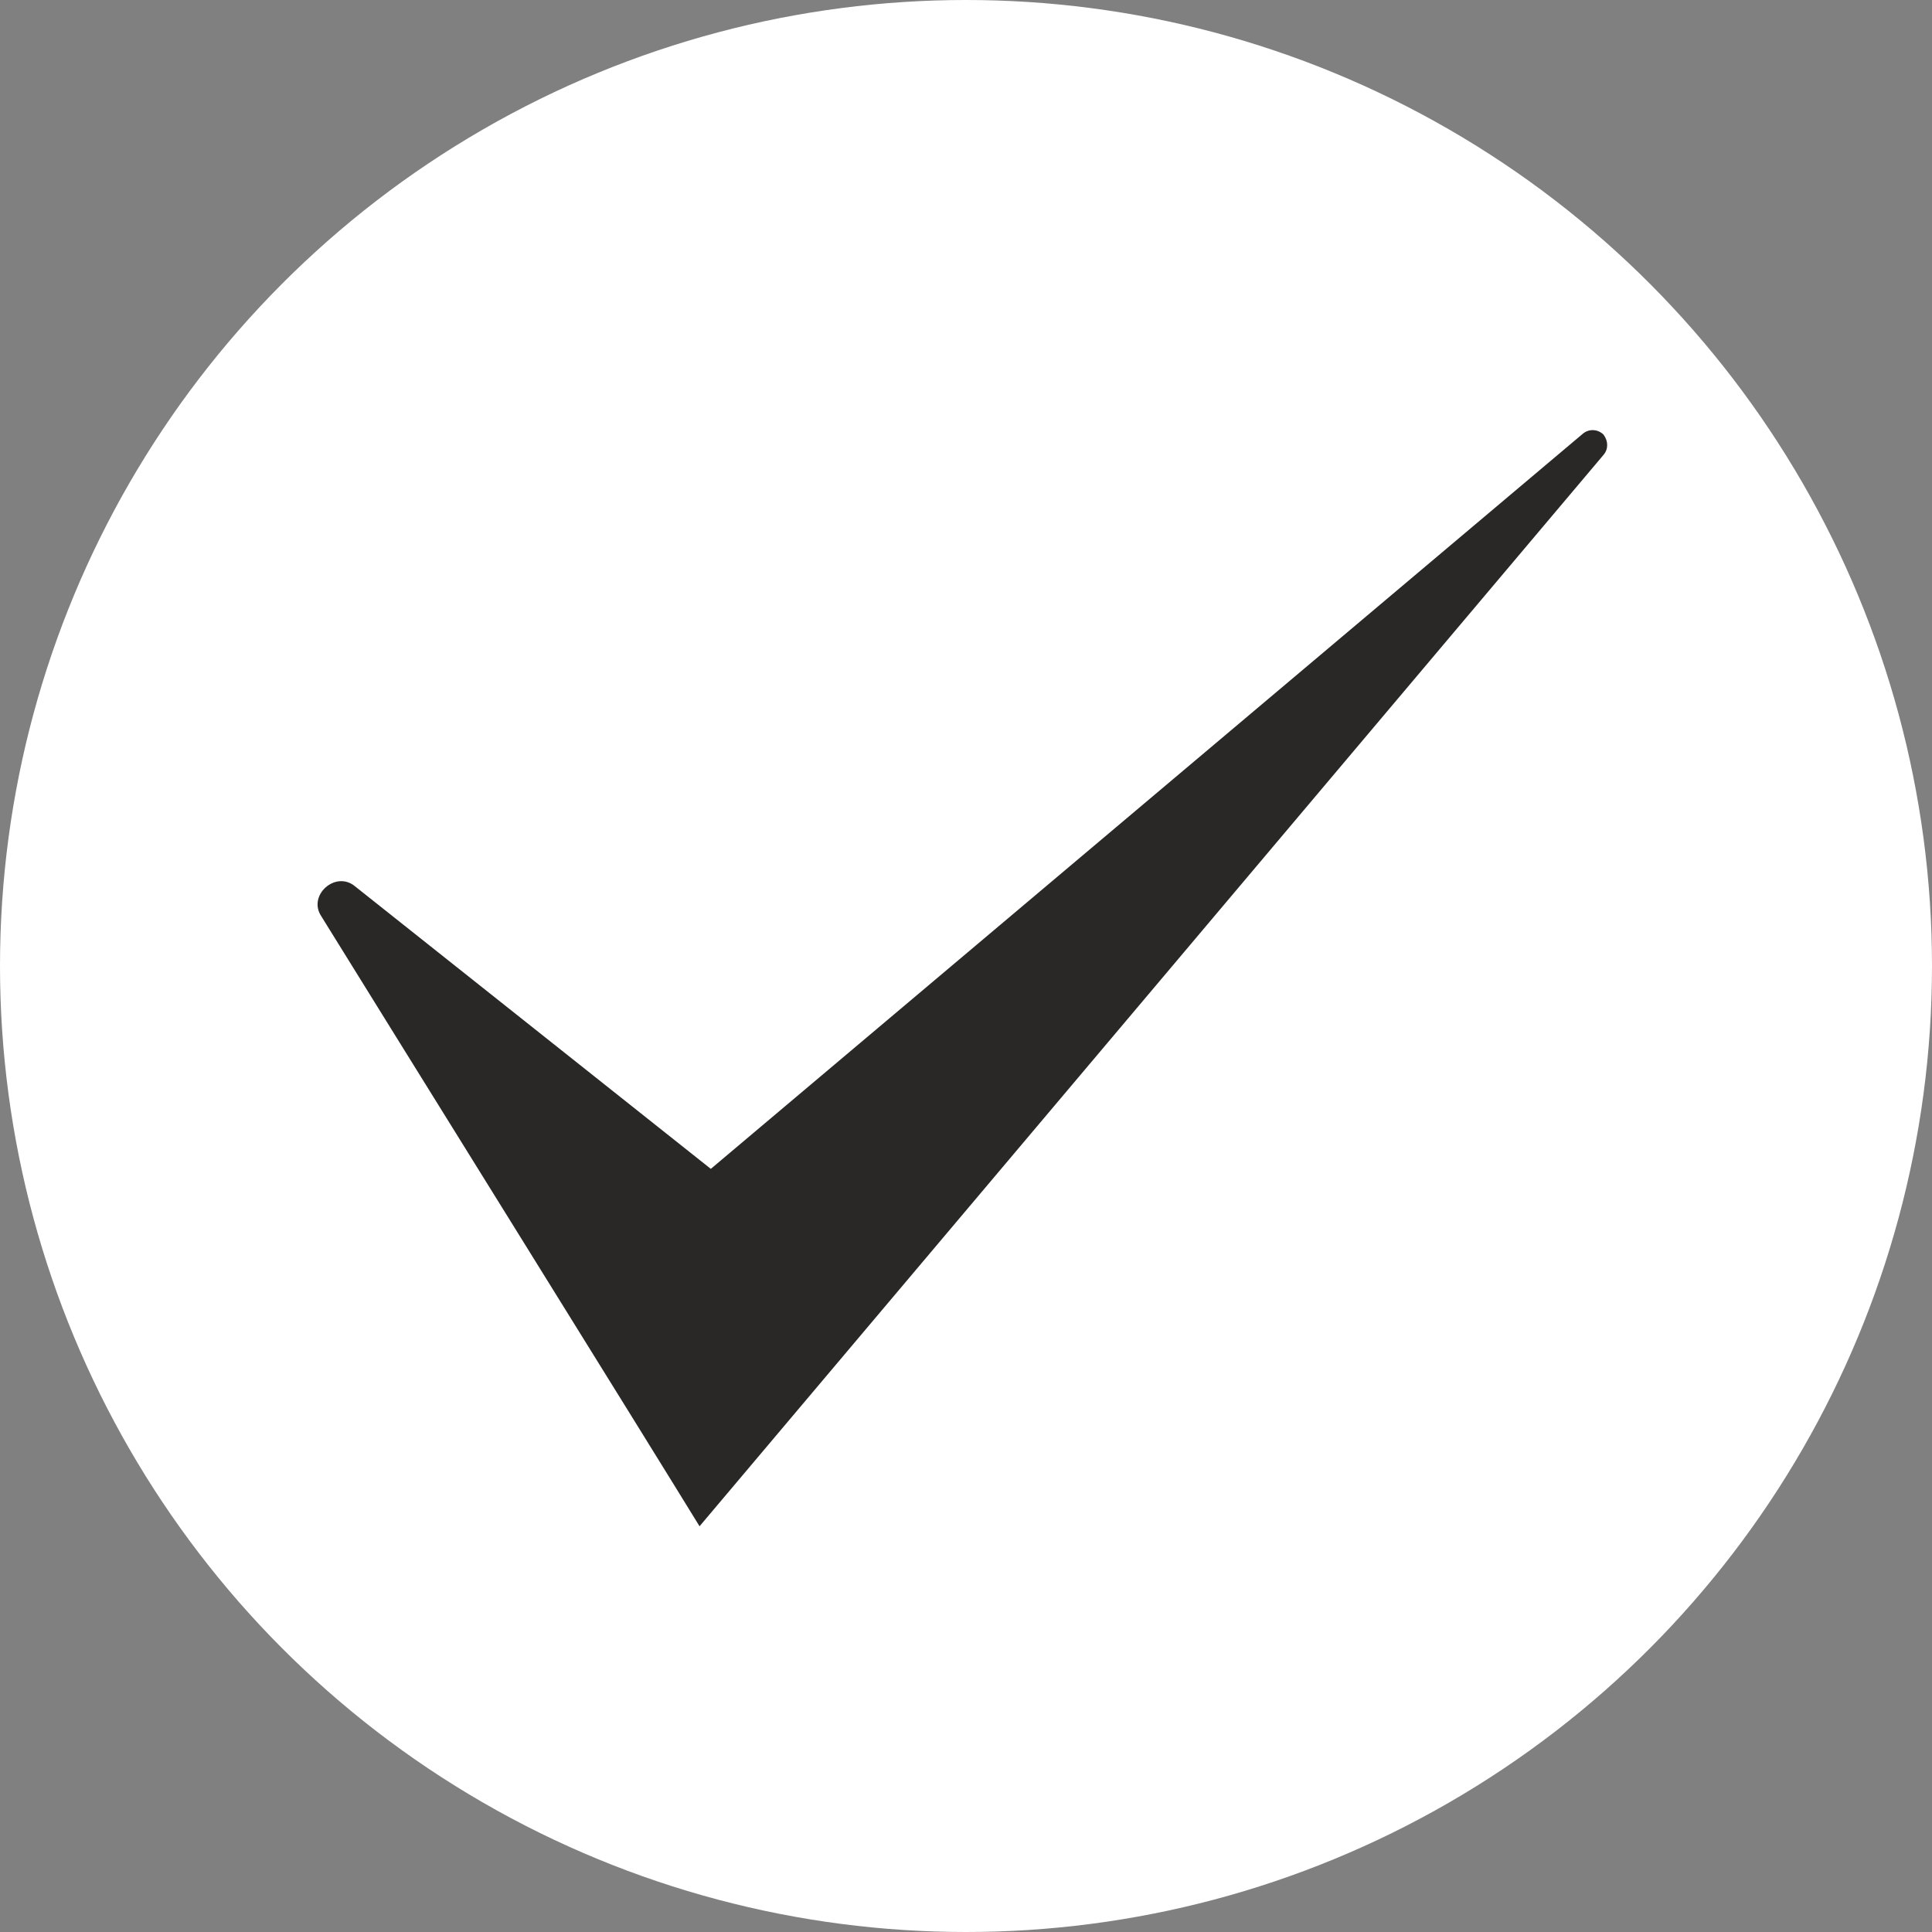
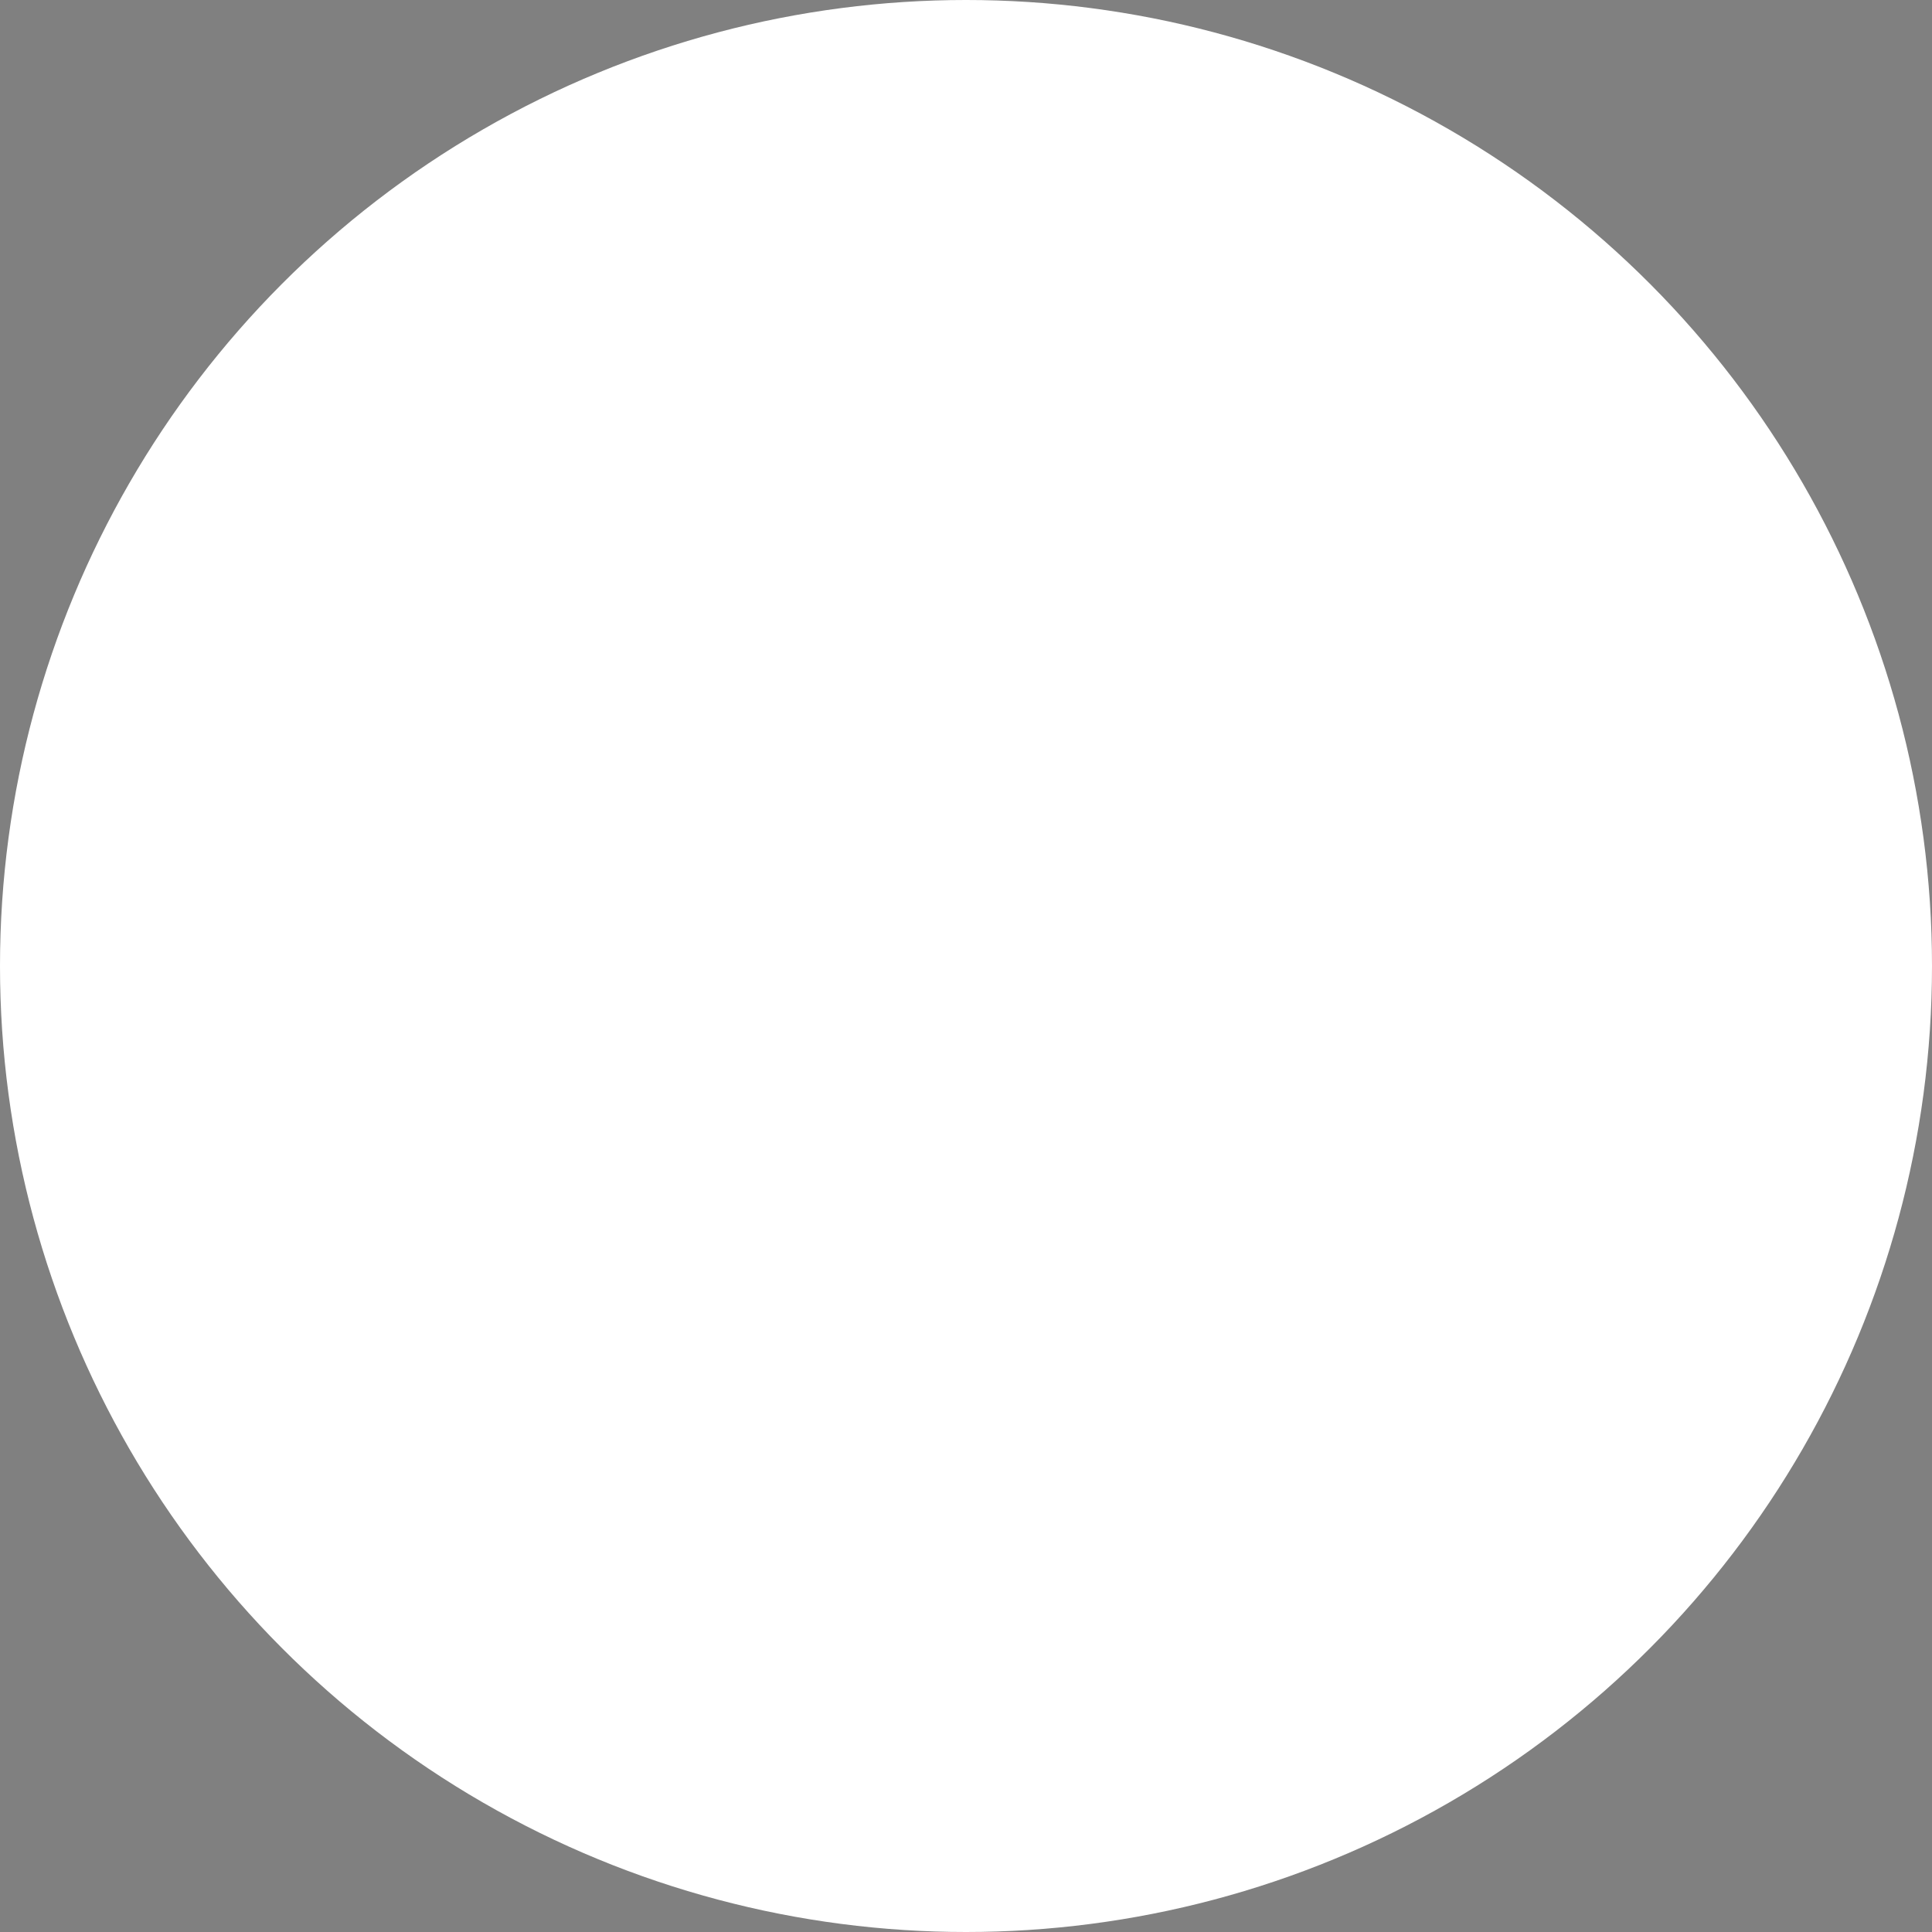
<svg xmlns="http://www.w3.org/2000/svg" viewBox="0 0 24 24" data-name="Layer 1" id="Layer_1">
  <rect x="0" y="0" width="24" height="24" fill="#808080" stroke="none" />
  <defs>
    <style>
      .cls-1 {
        fill: #2a2826;
      }

      .cls-2 {
        fill: #fff;
      }
    </style>
  </defs>
  <circle r="12" cy="12" cx="12" class="cls-2" />
-   <path d="M19.93,5.41c-.07-.08-.19-.09-.27-.02l-10.83,9.13-4.42-3.51c-.24-.2-.59.11-.42.37.68,1.1,4.1,6.6,4.7,7.58.12-.14,10.64-12.61,11.23-13.31.06-.07.06-.17,0-.25Z" class="cls-1" />
</svg>